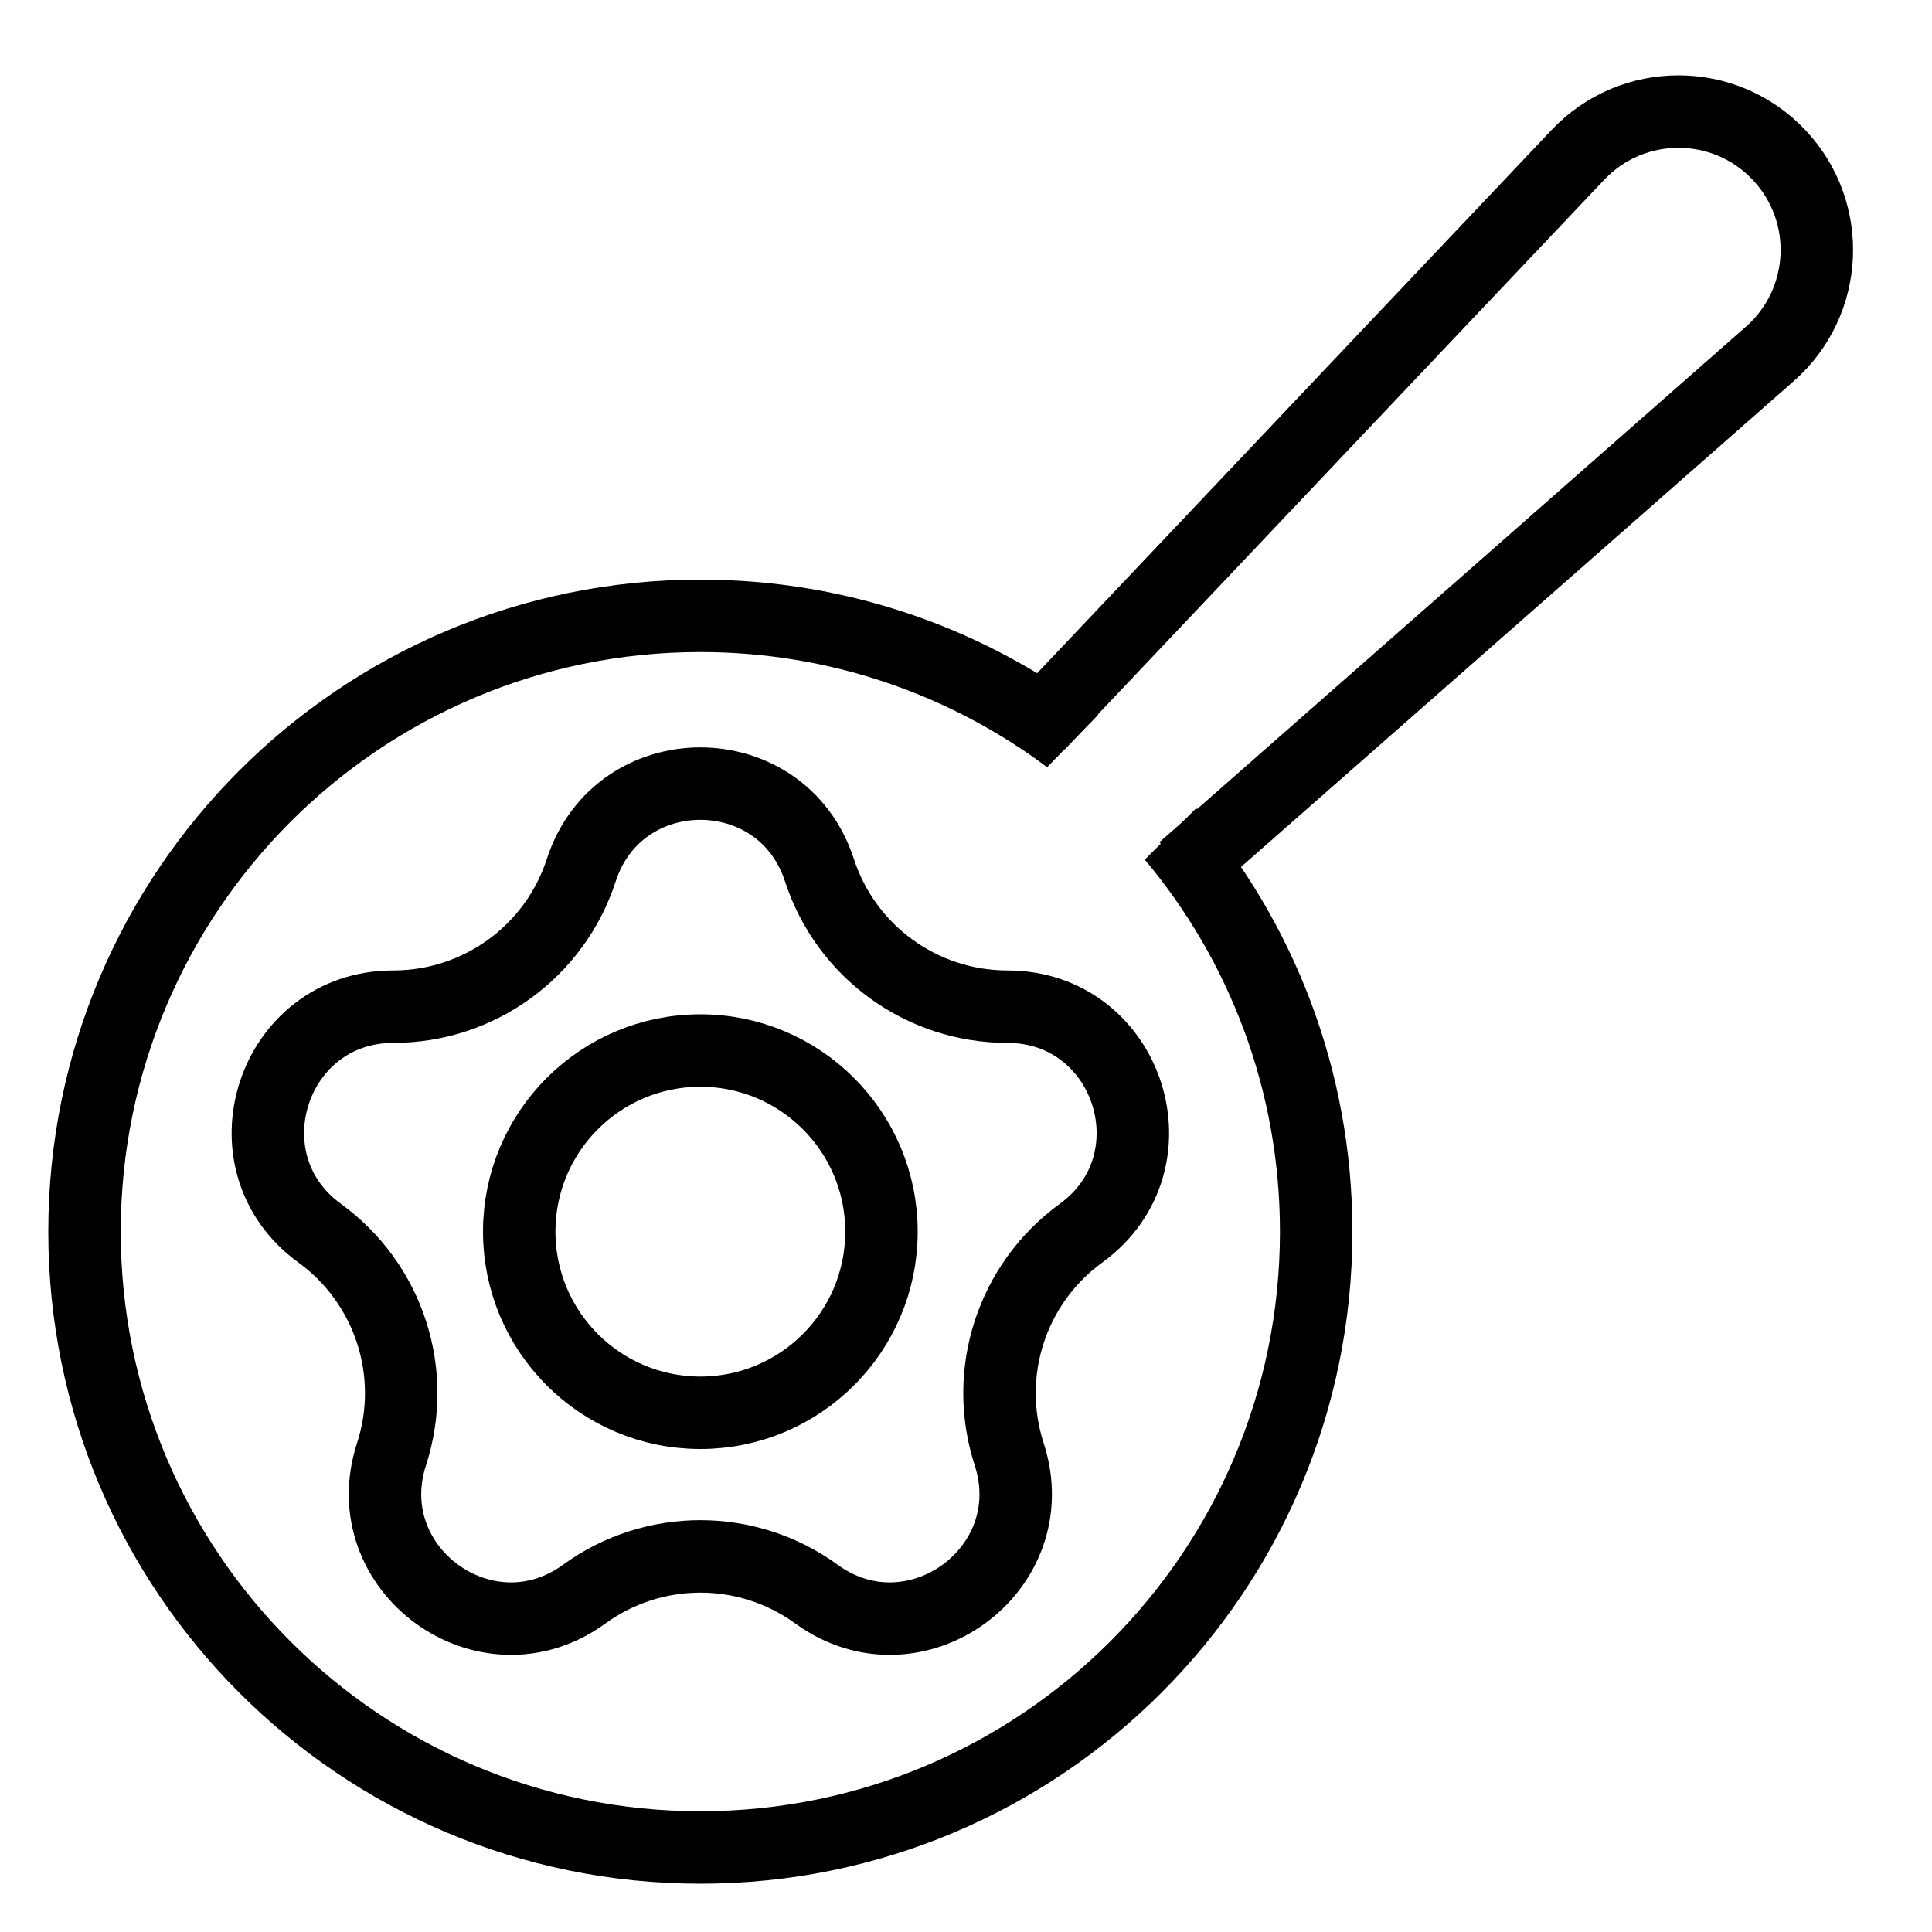
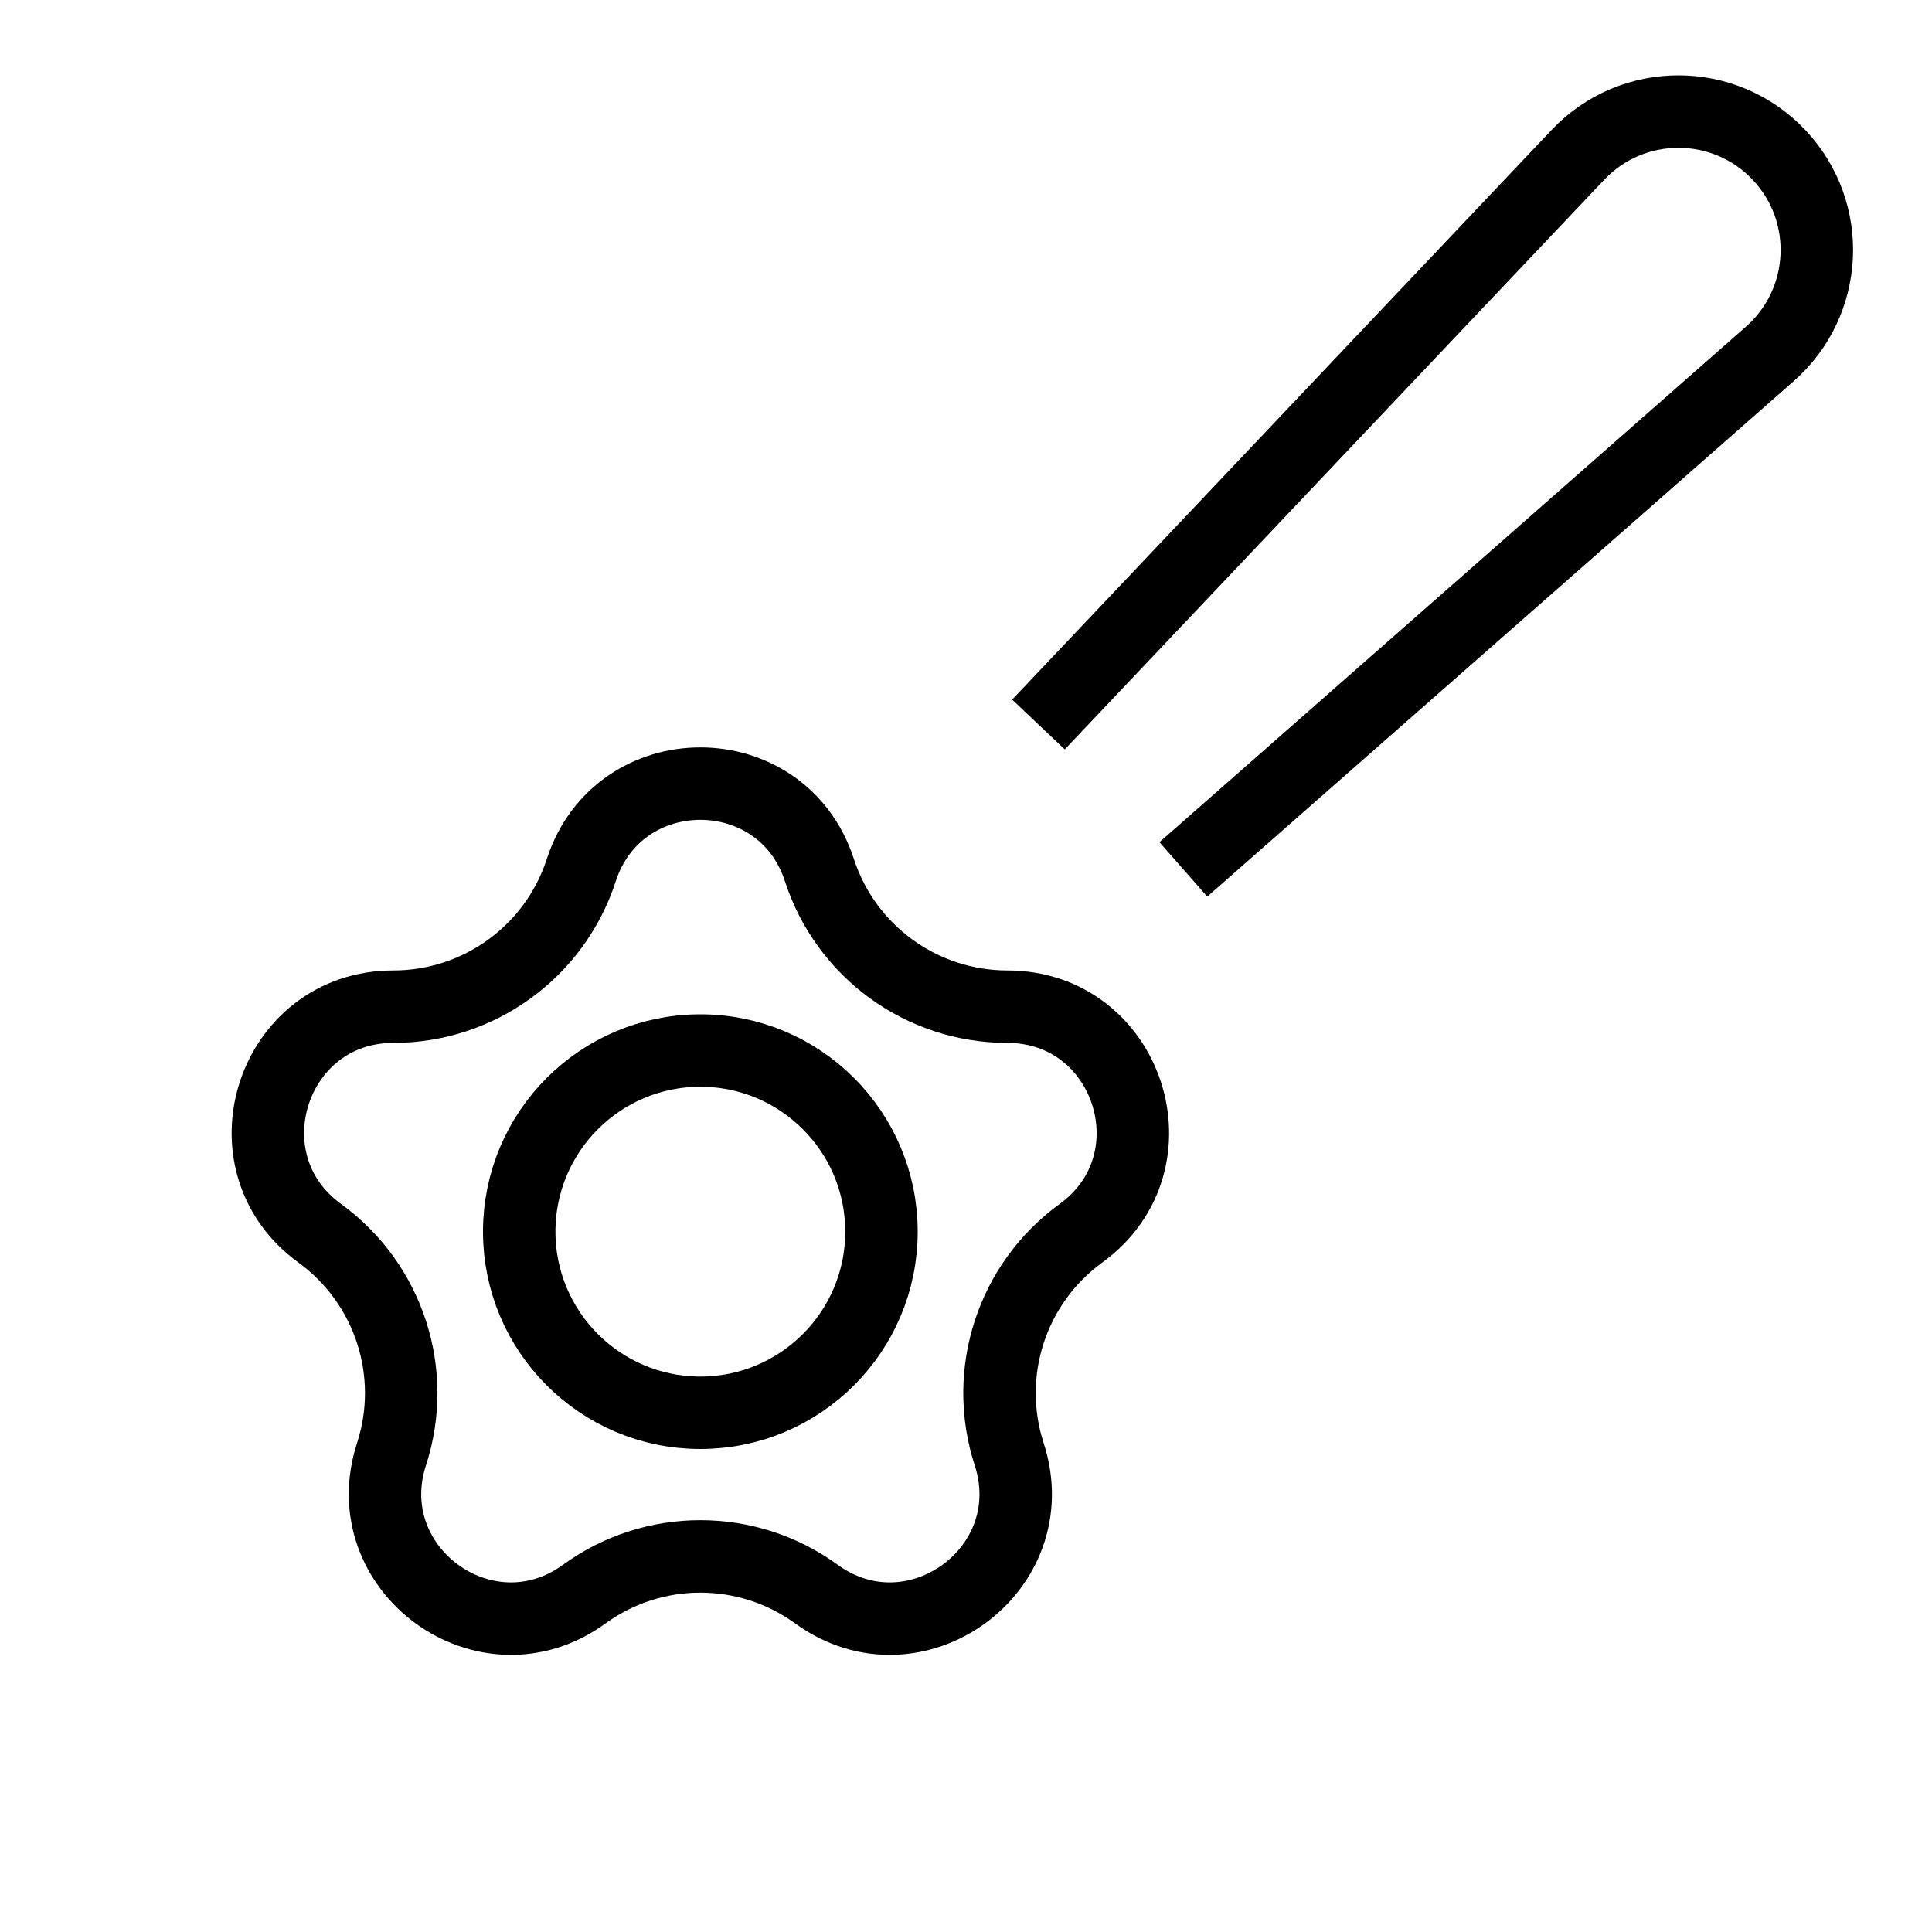
<svg xmlns="http://www.w3.org/2000/svg" width="40" height="40" viewBox="0 0 40 40" fill="none">
  <path d="M21.5 15L32.67 3.205C33.803 2.009 35.709 2.012 36.838 3.213V3.213C37.948 4.393 37.859 6.258 36.642 7.328L24.5 18" stroke="black" stroke-width="1.5" />
  <path d="M12.035 18.015C12.811 15.627 16.189 15.627 16.965 18.015C17.513 19.701 19.084 20.842 20.857 20.842C23.368 20.842 24.413 24.056 22.381 25.532C20.947 26.574 20.346 28.421 20.894 30.107C21.67 32.495 18.937 34.481 16.905 33.005C15.471 31.963 13.529 31.963 12.095 33.005C10.063 34.481 7.33 32.495 8.106 30.107C8.654 28.421 8.053 26.574 6.619 25.532C4.588 24.056 5.632 20.842 8.143 20.842C9.916 20.842 11.487 19.701 12.035 18.015Z" stroke="black" stroke-width="1.5" />
  <circle cx="14.5" cy="25.5" r="3.75" stroke="black" stroke-width="1.5" />
-   <path fill-rule="evenodd" clip-rule="evenodd" d="M26.5 25.5C26.5 32.128 21.127 37.5 14.5 37.5C7.873 37.5 2.5 32.128 2.5 25.5C2.5 18.873 7.873 13.5 14.5 13.5C17.192 13.5 19.678 14.387 21.68 15.884L22.734 14.801C20.455 13.045 17.599 12 14.5 12C7.044 12 1 18.044 1 25.5C1 32.956 7.044 39 14.5 39C21.956 39 28 32.956 28 25.5C28 22.154 26.783 19.092 24.767 16.733L23.702 17.798C25.449 19.882 26.5 22.568 26.5 25.5Z" fill="black" />
</svg>